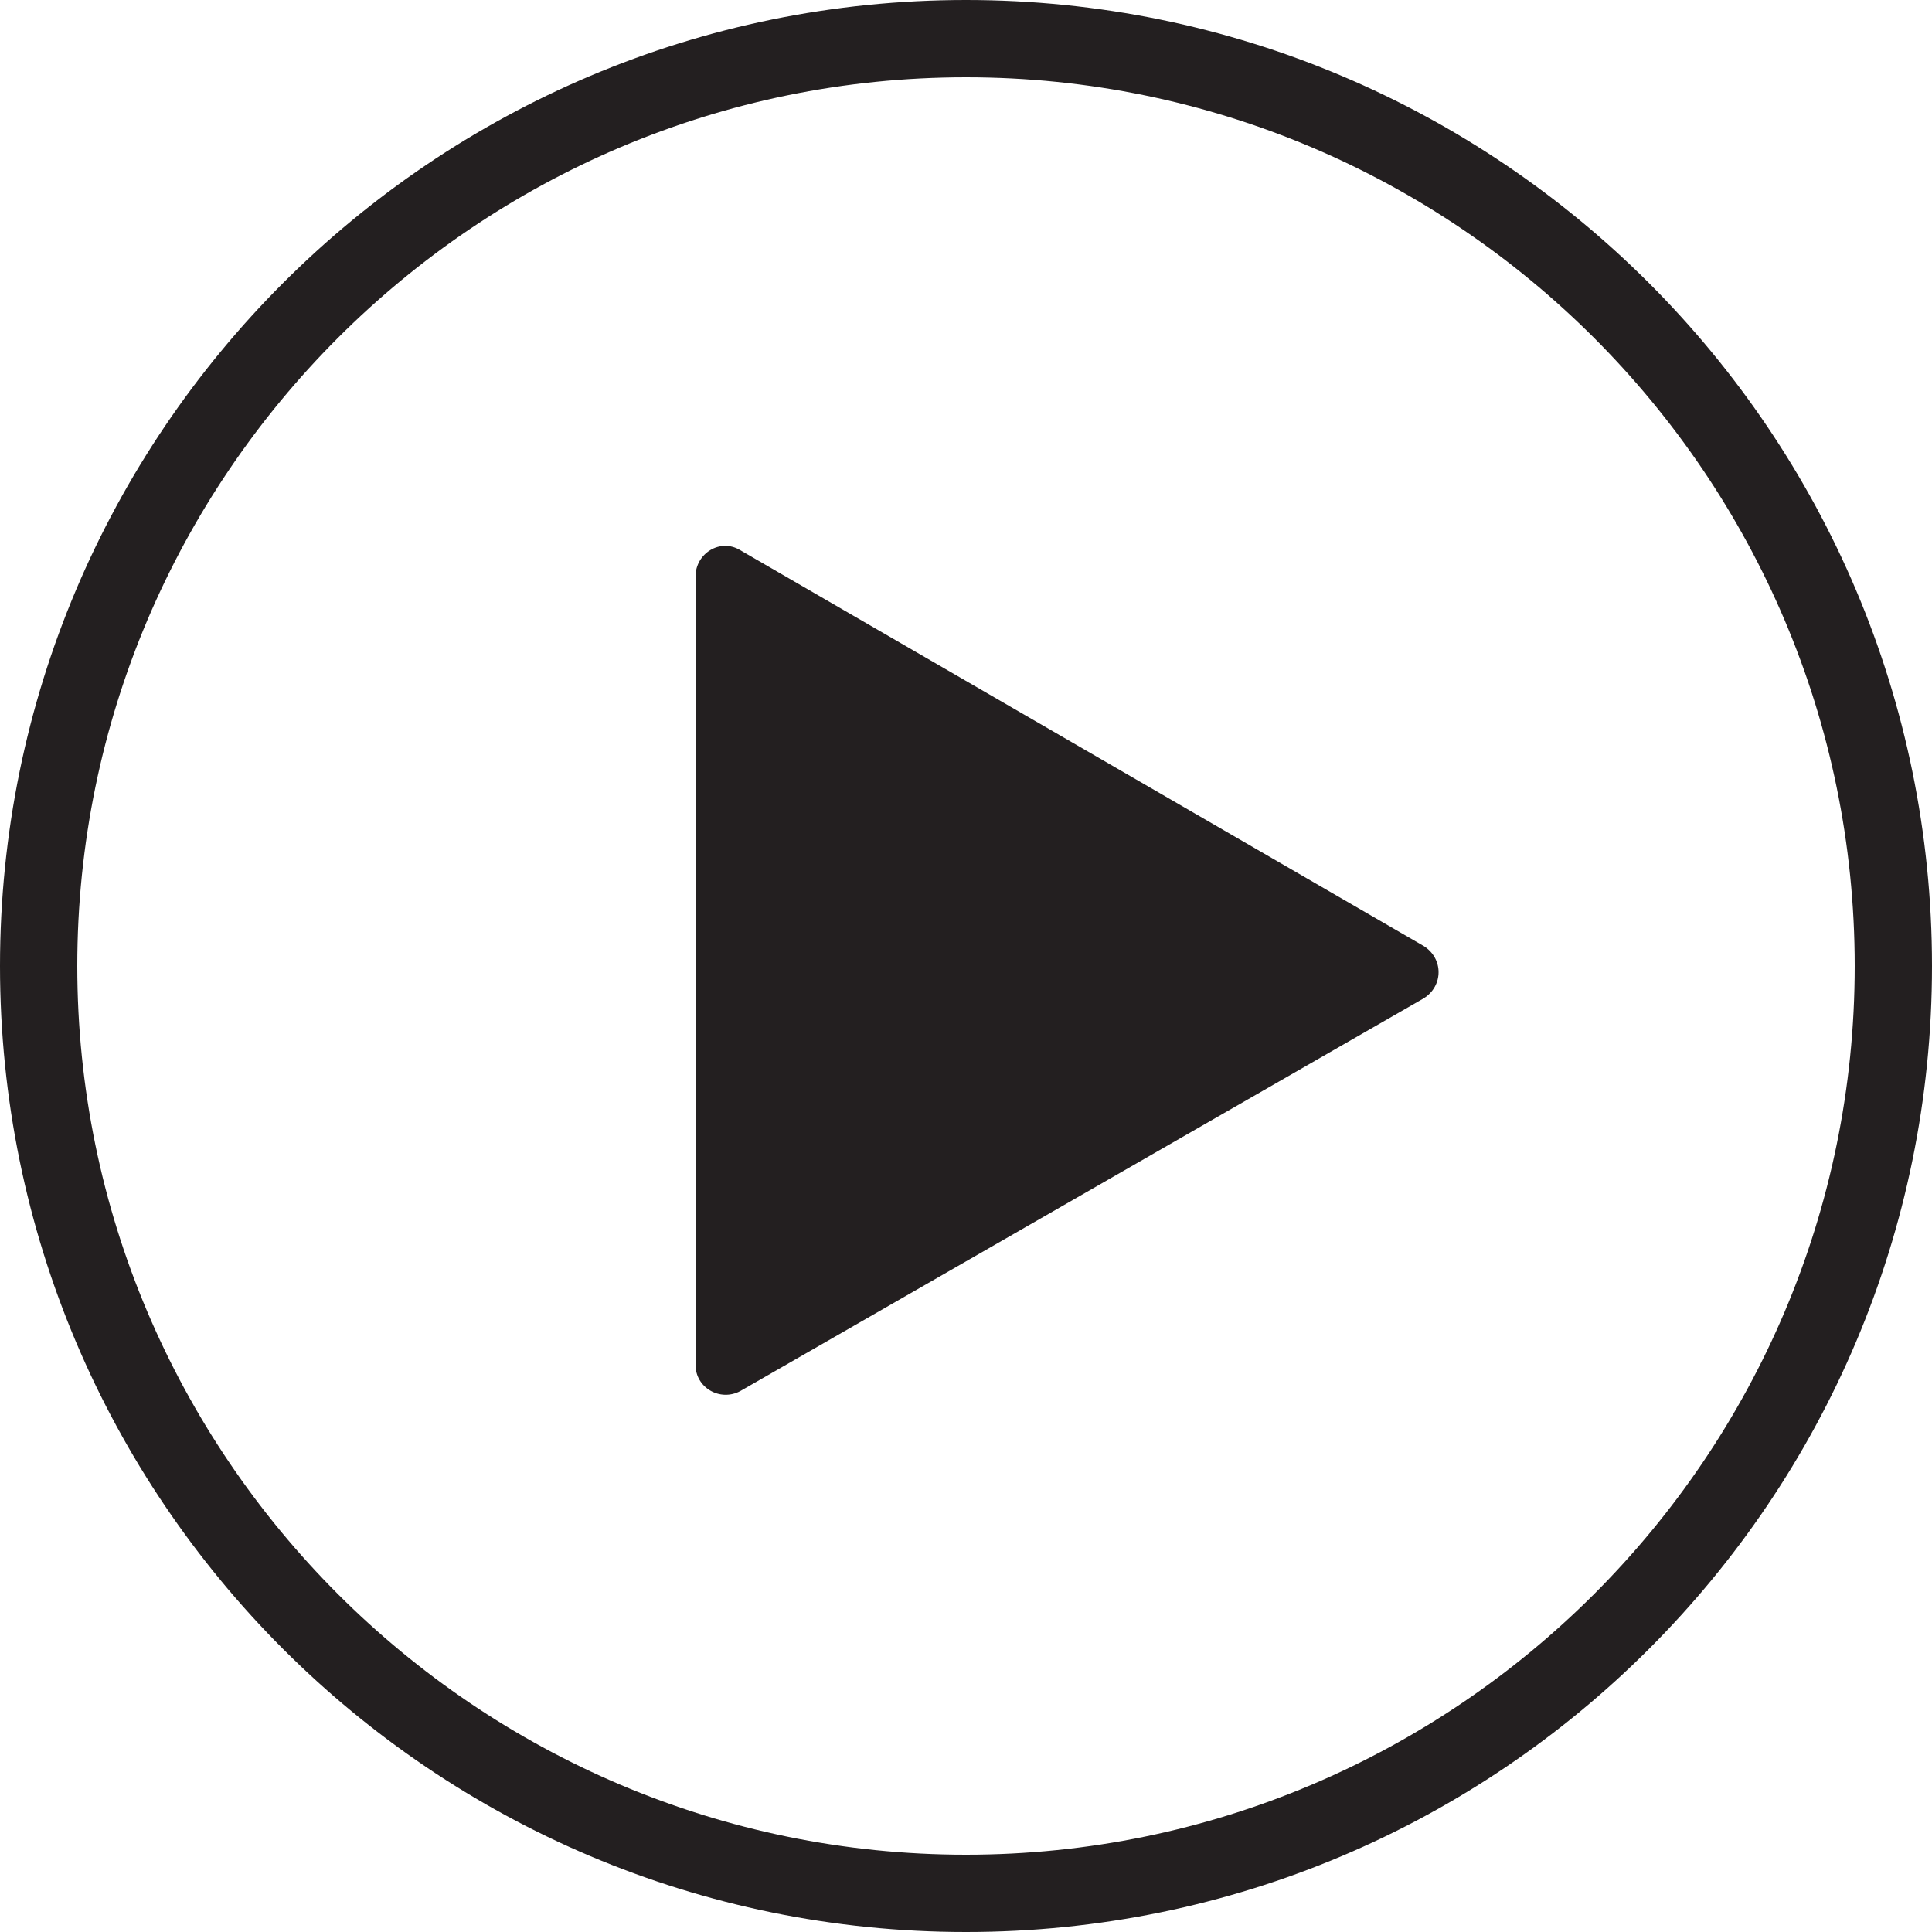
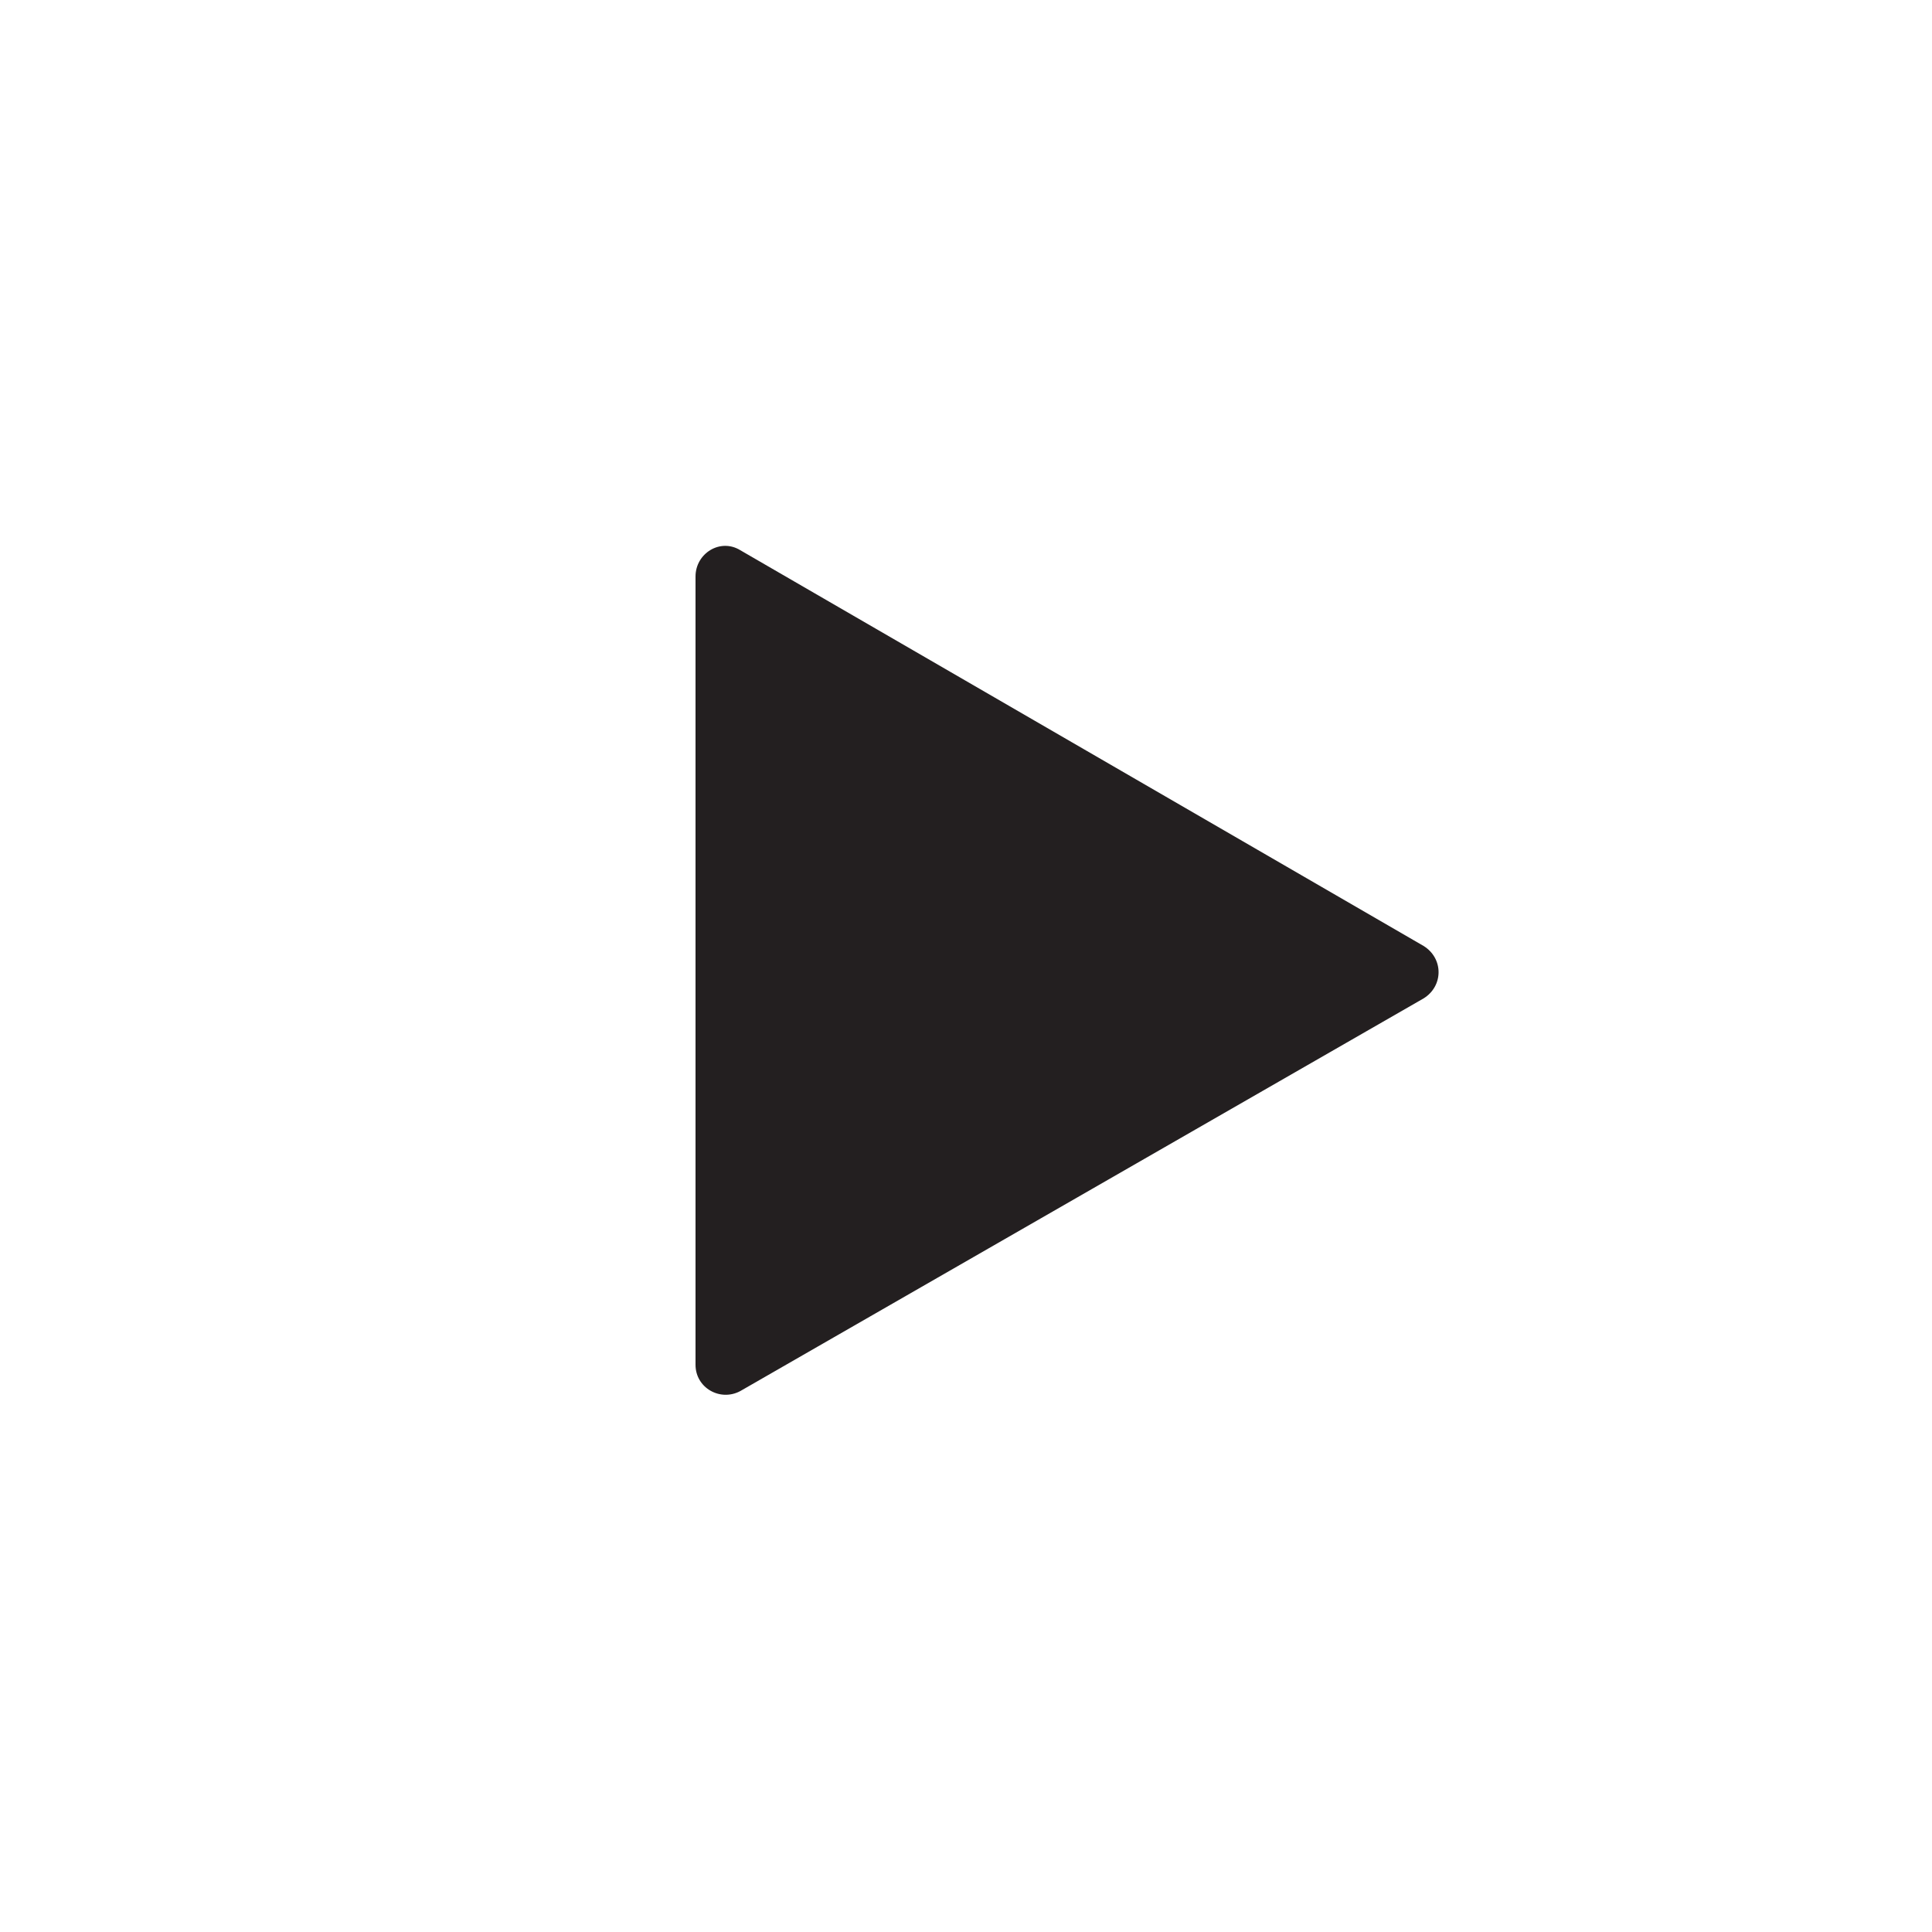
<svg xmlns="http://www.w3.org/2000/svg" id="Layer_2" data-name="Layer 2" viewBox="0 0 12.5 12.5">
  <defs>
    <style>.cls-1{fill:#231f20}</style>
  </defs>
  <g id="Layer_2-2" data-name="Layer 2">
    <g id="Layer_1-2" data-name="Layer 1-2">
-       <path class="cls-1" d="M6.25 0C2.8 0 0 2.8 0 6.25s2.8 6.25 6.25 6.25 6.25-2.8 6.25-6.25S9.7 0 6.25 0Zm0 12C3.08 12 .5 9.42.5 6.25S3.08.5 6.25.5 12 3.08 12 6.25 9.42 12 6.25 12Z" />
      <path class="cls-1" d="M4.79 3.56c-.13-.08-.29.02-.29.17v5.1c0 .15.16.24.29.17L7 7.73l2.21-1.27c.13-.08.13-.26 0-.34L4.79 3.56Z" />
    </g>
  </g>
</svg>